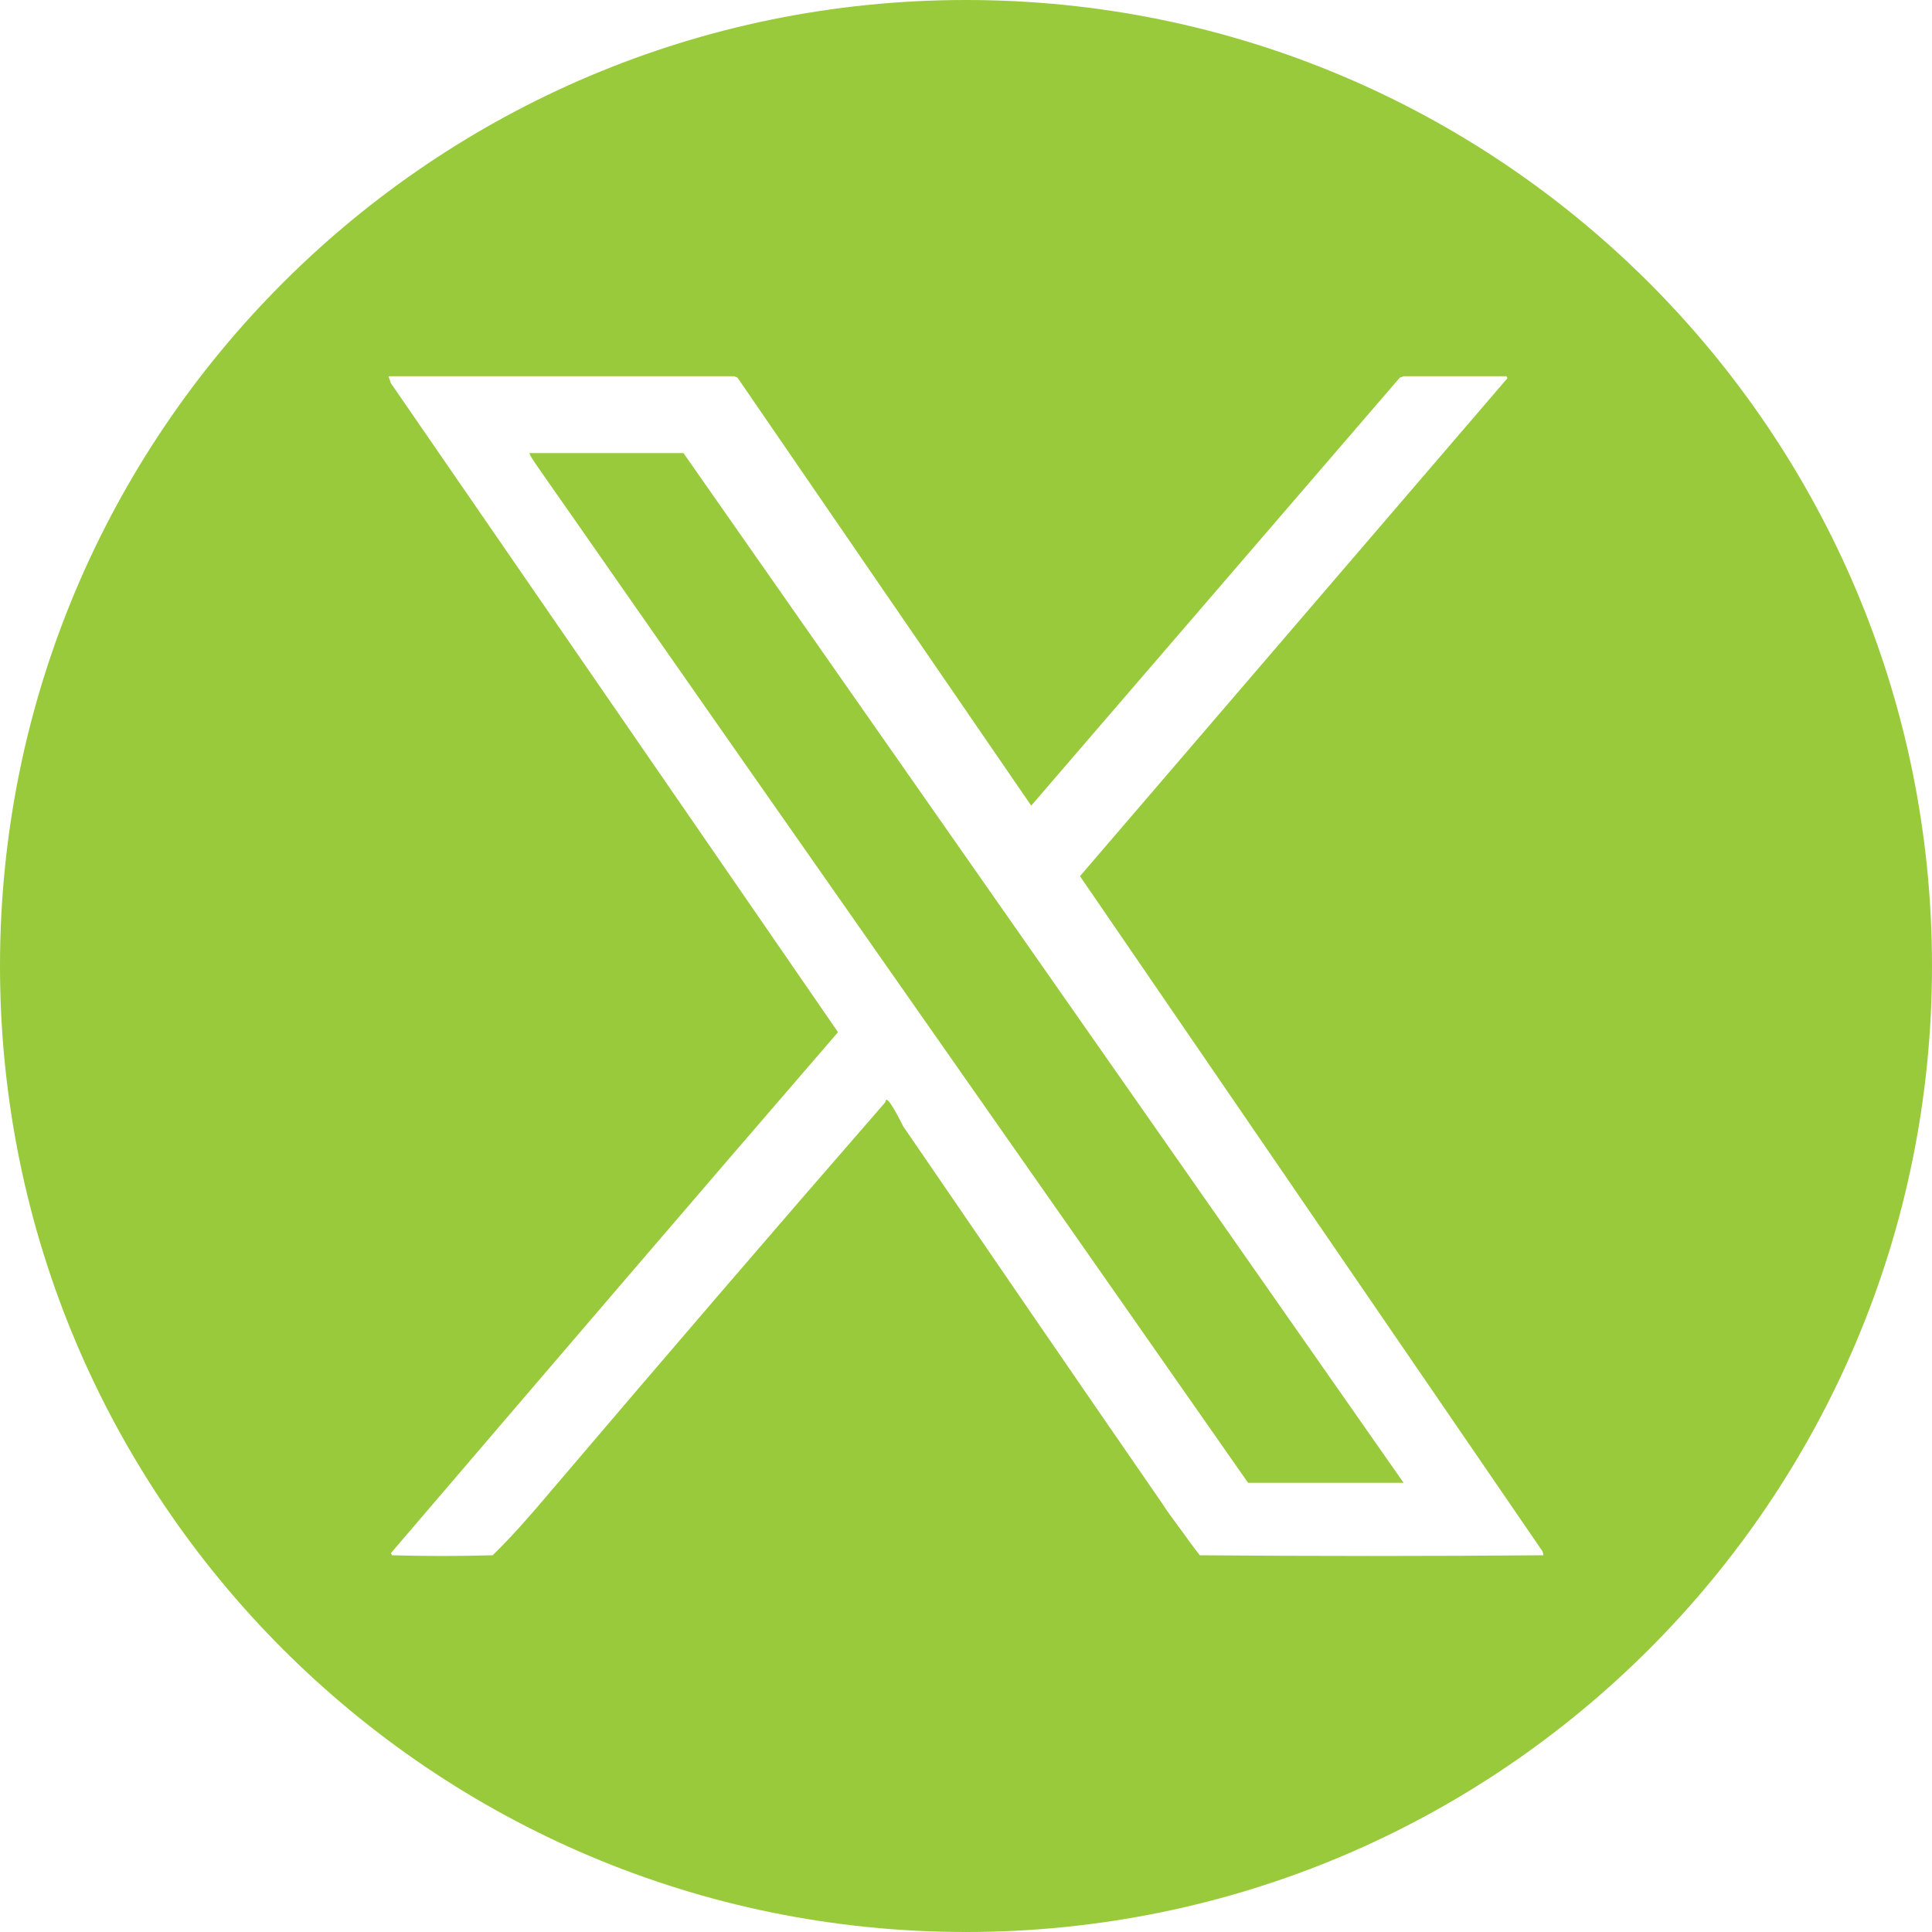
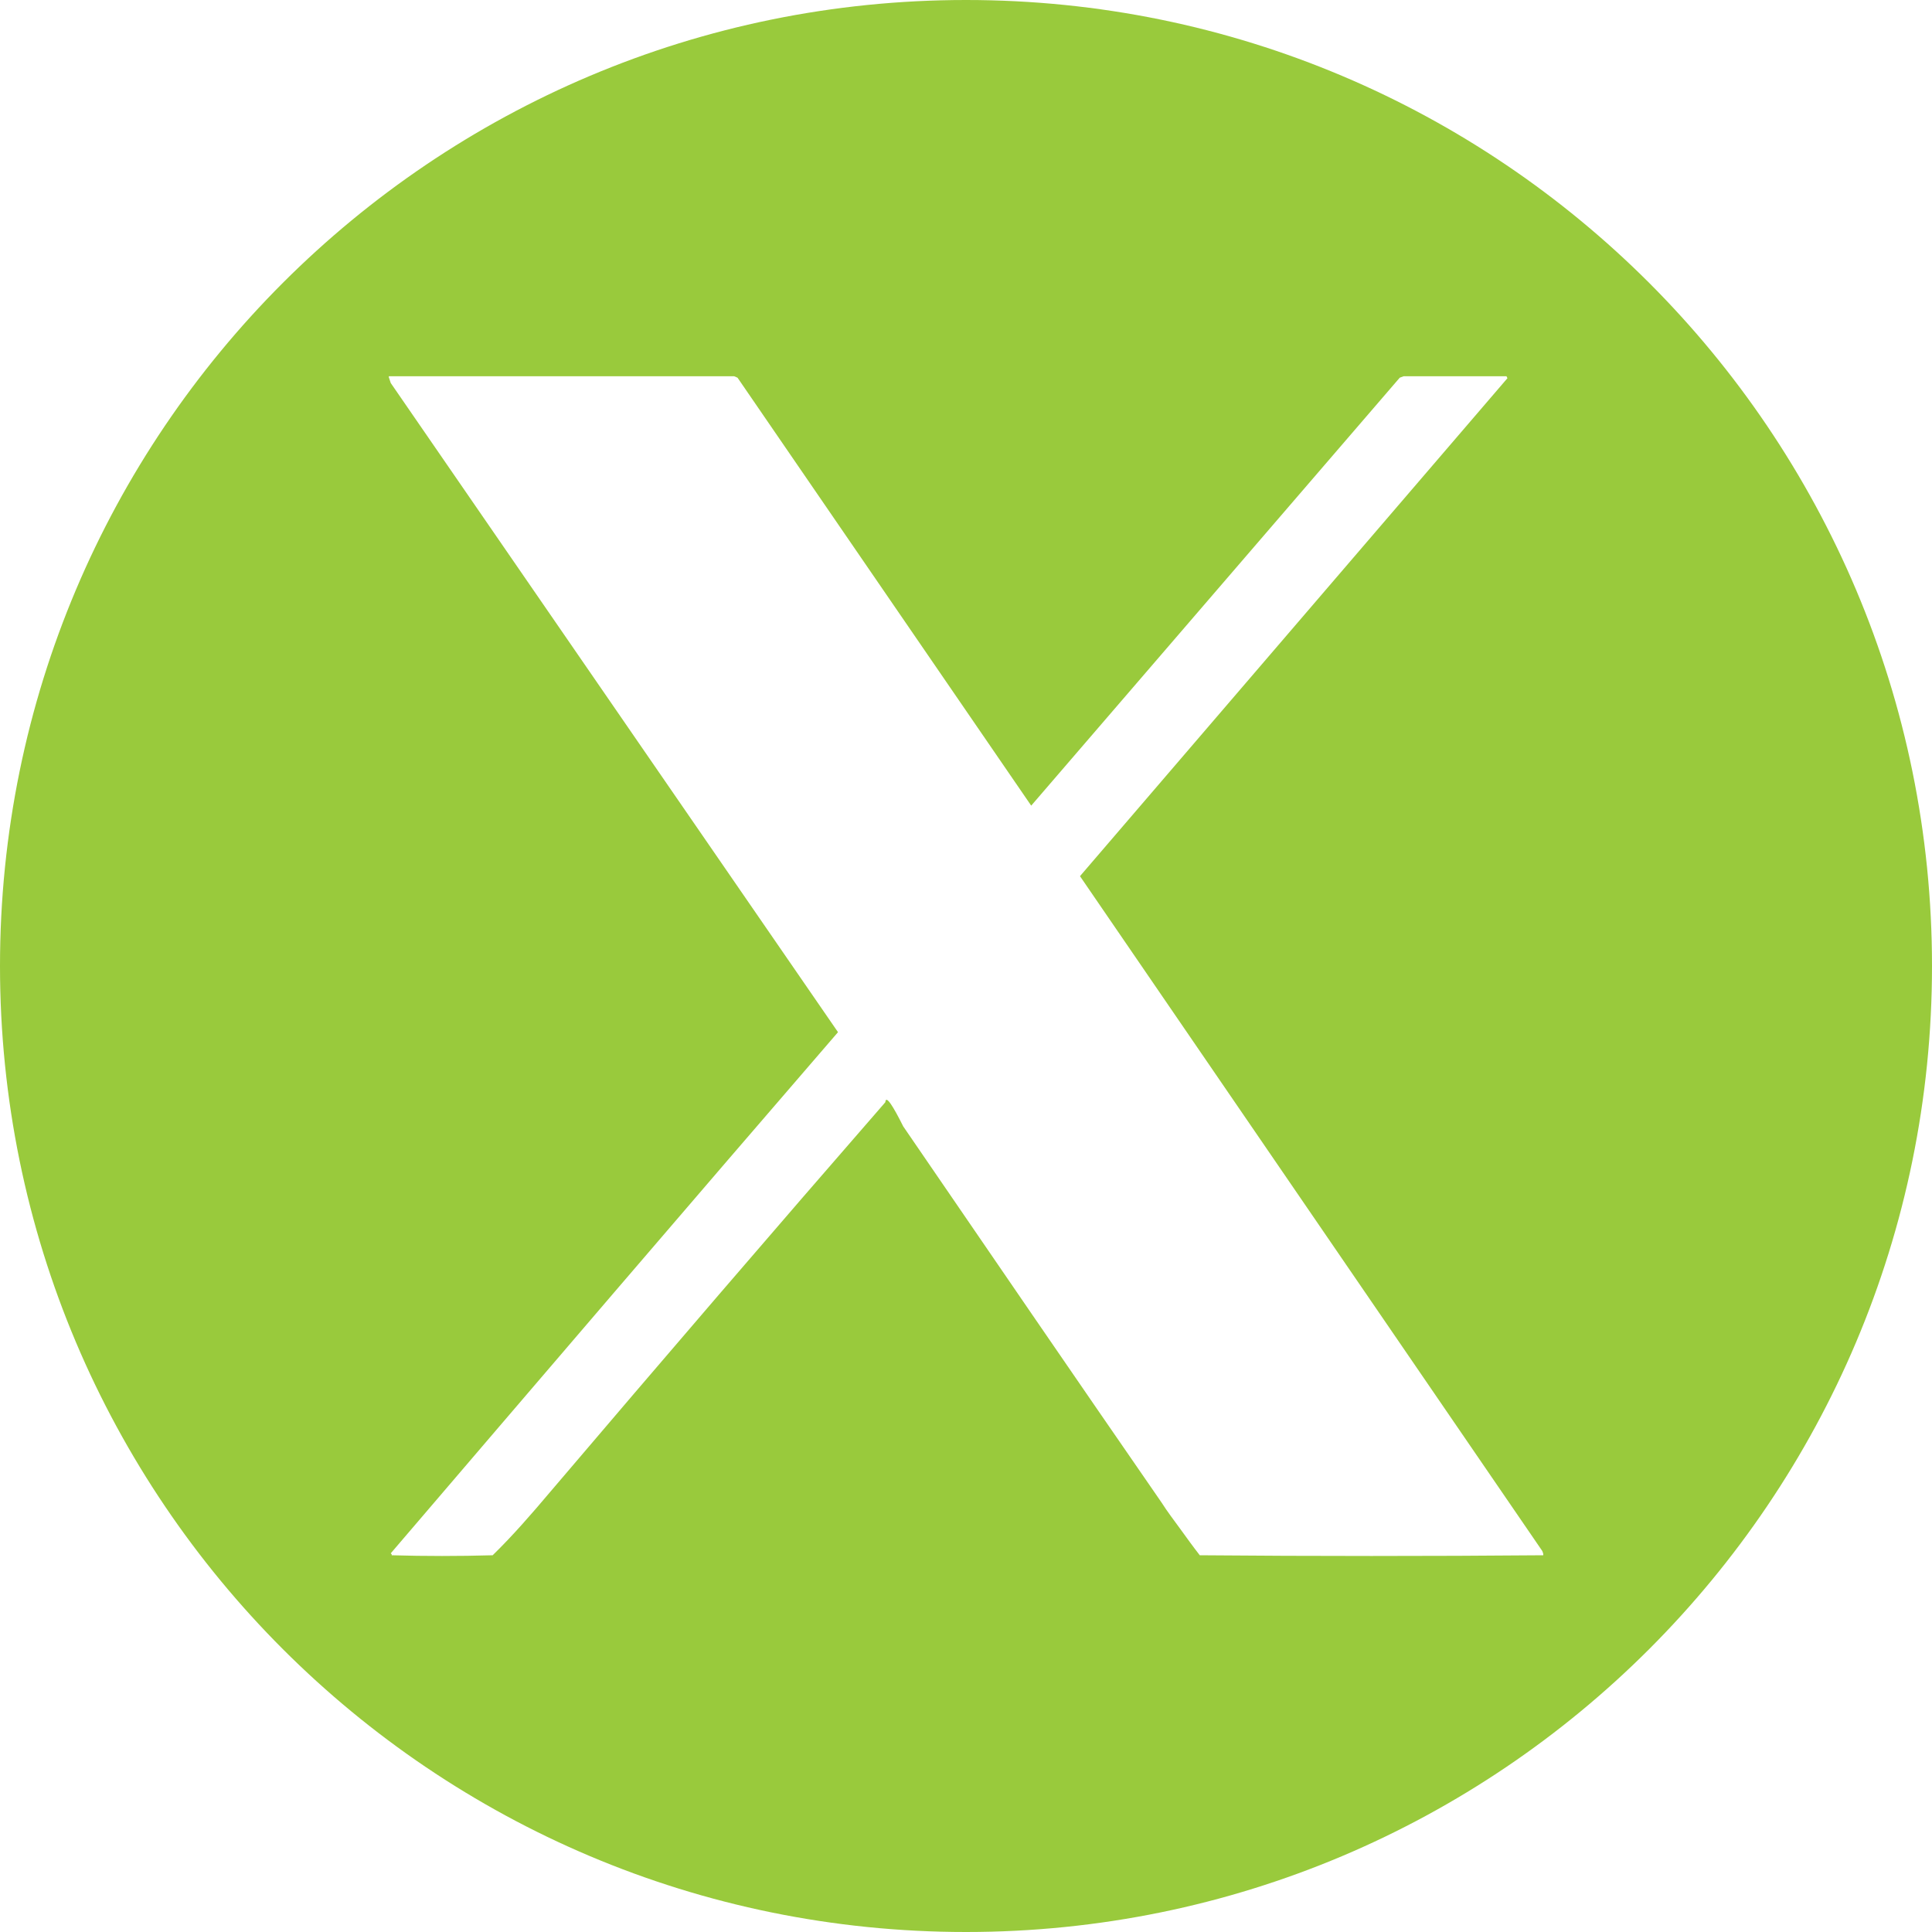
<svg xmlns="http://www.w3.org/2000/svg" id="Layer_2" data-name="Layer 2" viewBox="0 0 40 40">
  <defs>
    <style>
      .cls-1 {
        fill: #99ca3c;
      }
    </style>
  </defs>
  <g id="Layer_1-2" data-name="Layer 1">
    <g>
-       <path class="cls-1" d="M10.96,9.38c.02.07.08.14.12.21.24.35.49.7.74,1.06,4.66,6.69,9.35,13.36,14.02,20.05h3.22L14.15,9.38h-3.2Z" />
      <path class="cls-1" d="M20,0C8.95,0,0,8.95,0,20s8.95,20,20,20,20-8.95,20-20S31.05,0,20,0ZM31.95,32.2c-2.33.02-4.78.02-7.11,0-.14-.18-.27-.36-.4-.54-.13-.18-.27-.36-.39-.55-1.79-2.59-3.57-5.19-5.35-7.79-.21-.42-.36-.66-.37-.5-2.29,2.63-4.6,5.32-6.94,8.07-.38.45-.77.9-1.19,1.31-.7.02-1.4.02-2.09,0v-.02s-.02-.02-.02-.02c3.08-3.6,6.16-7.2,9.26-10.79L8.09,7.93l-.04-.12v-.02h7.15l.07.03,6.08,8.86,7.63-8.86.08-.03h2.13l.02.04-8.85,10.31,9.57,13.97s.03.06.02.09Z" />
    </g>
  </g>
</svg>